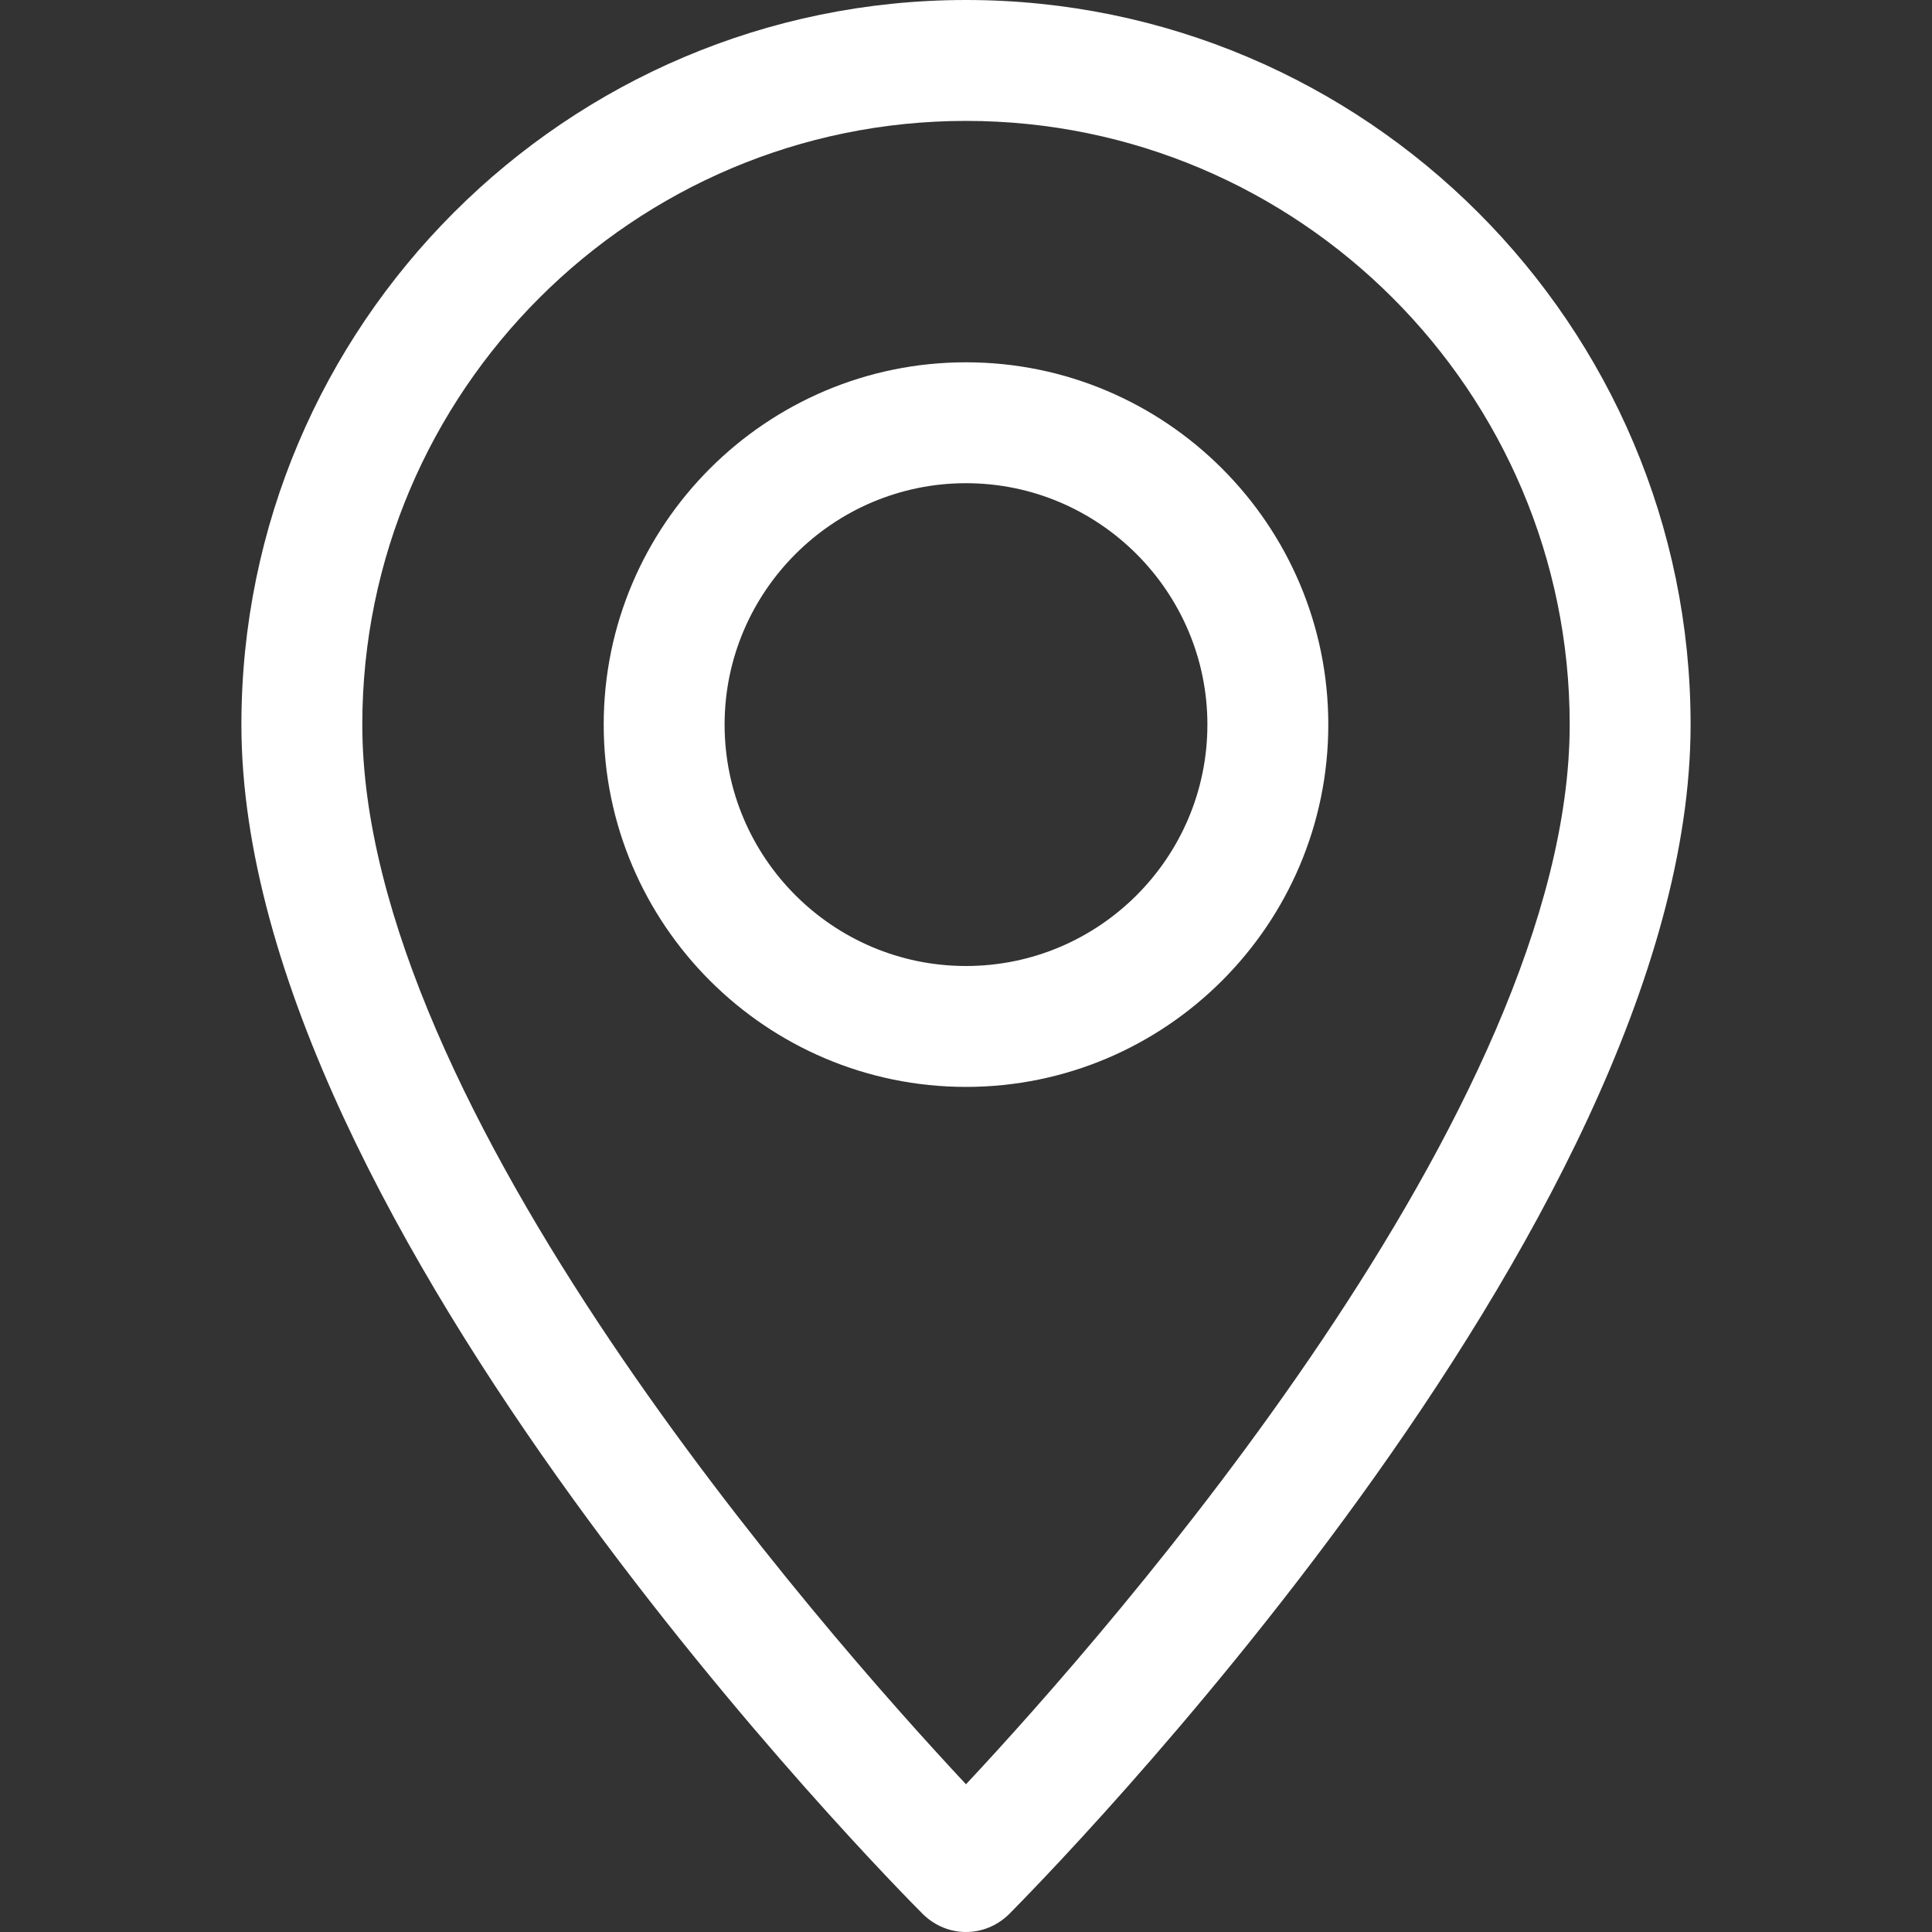
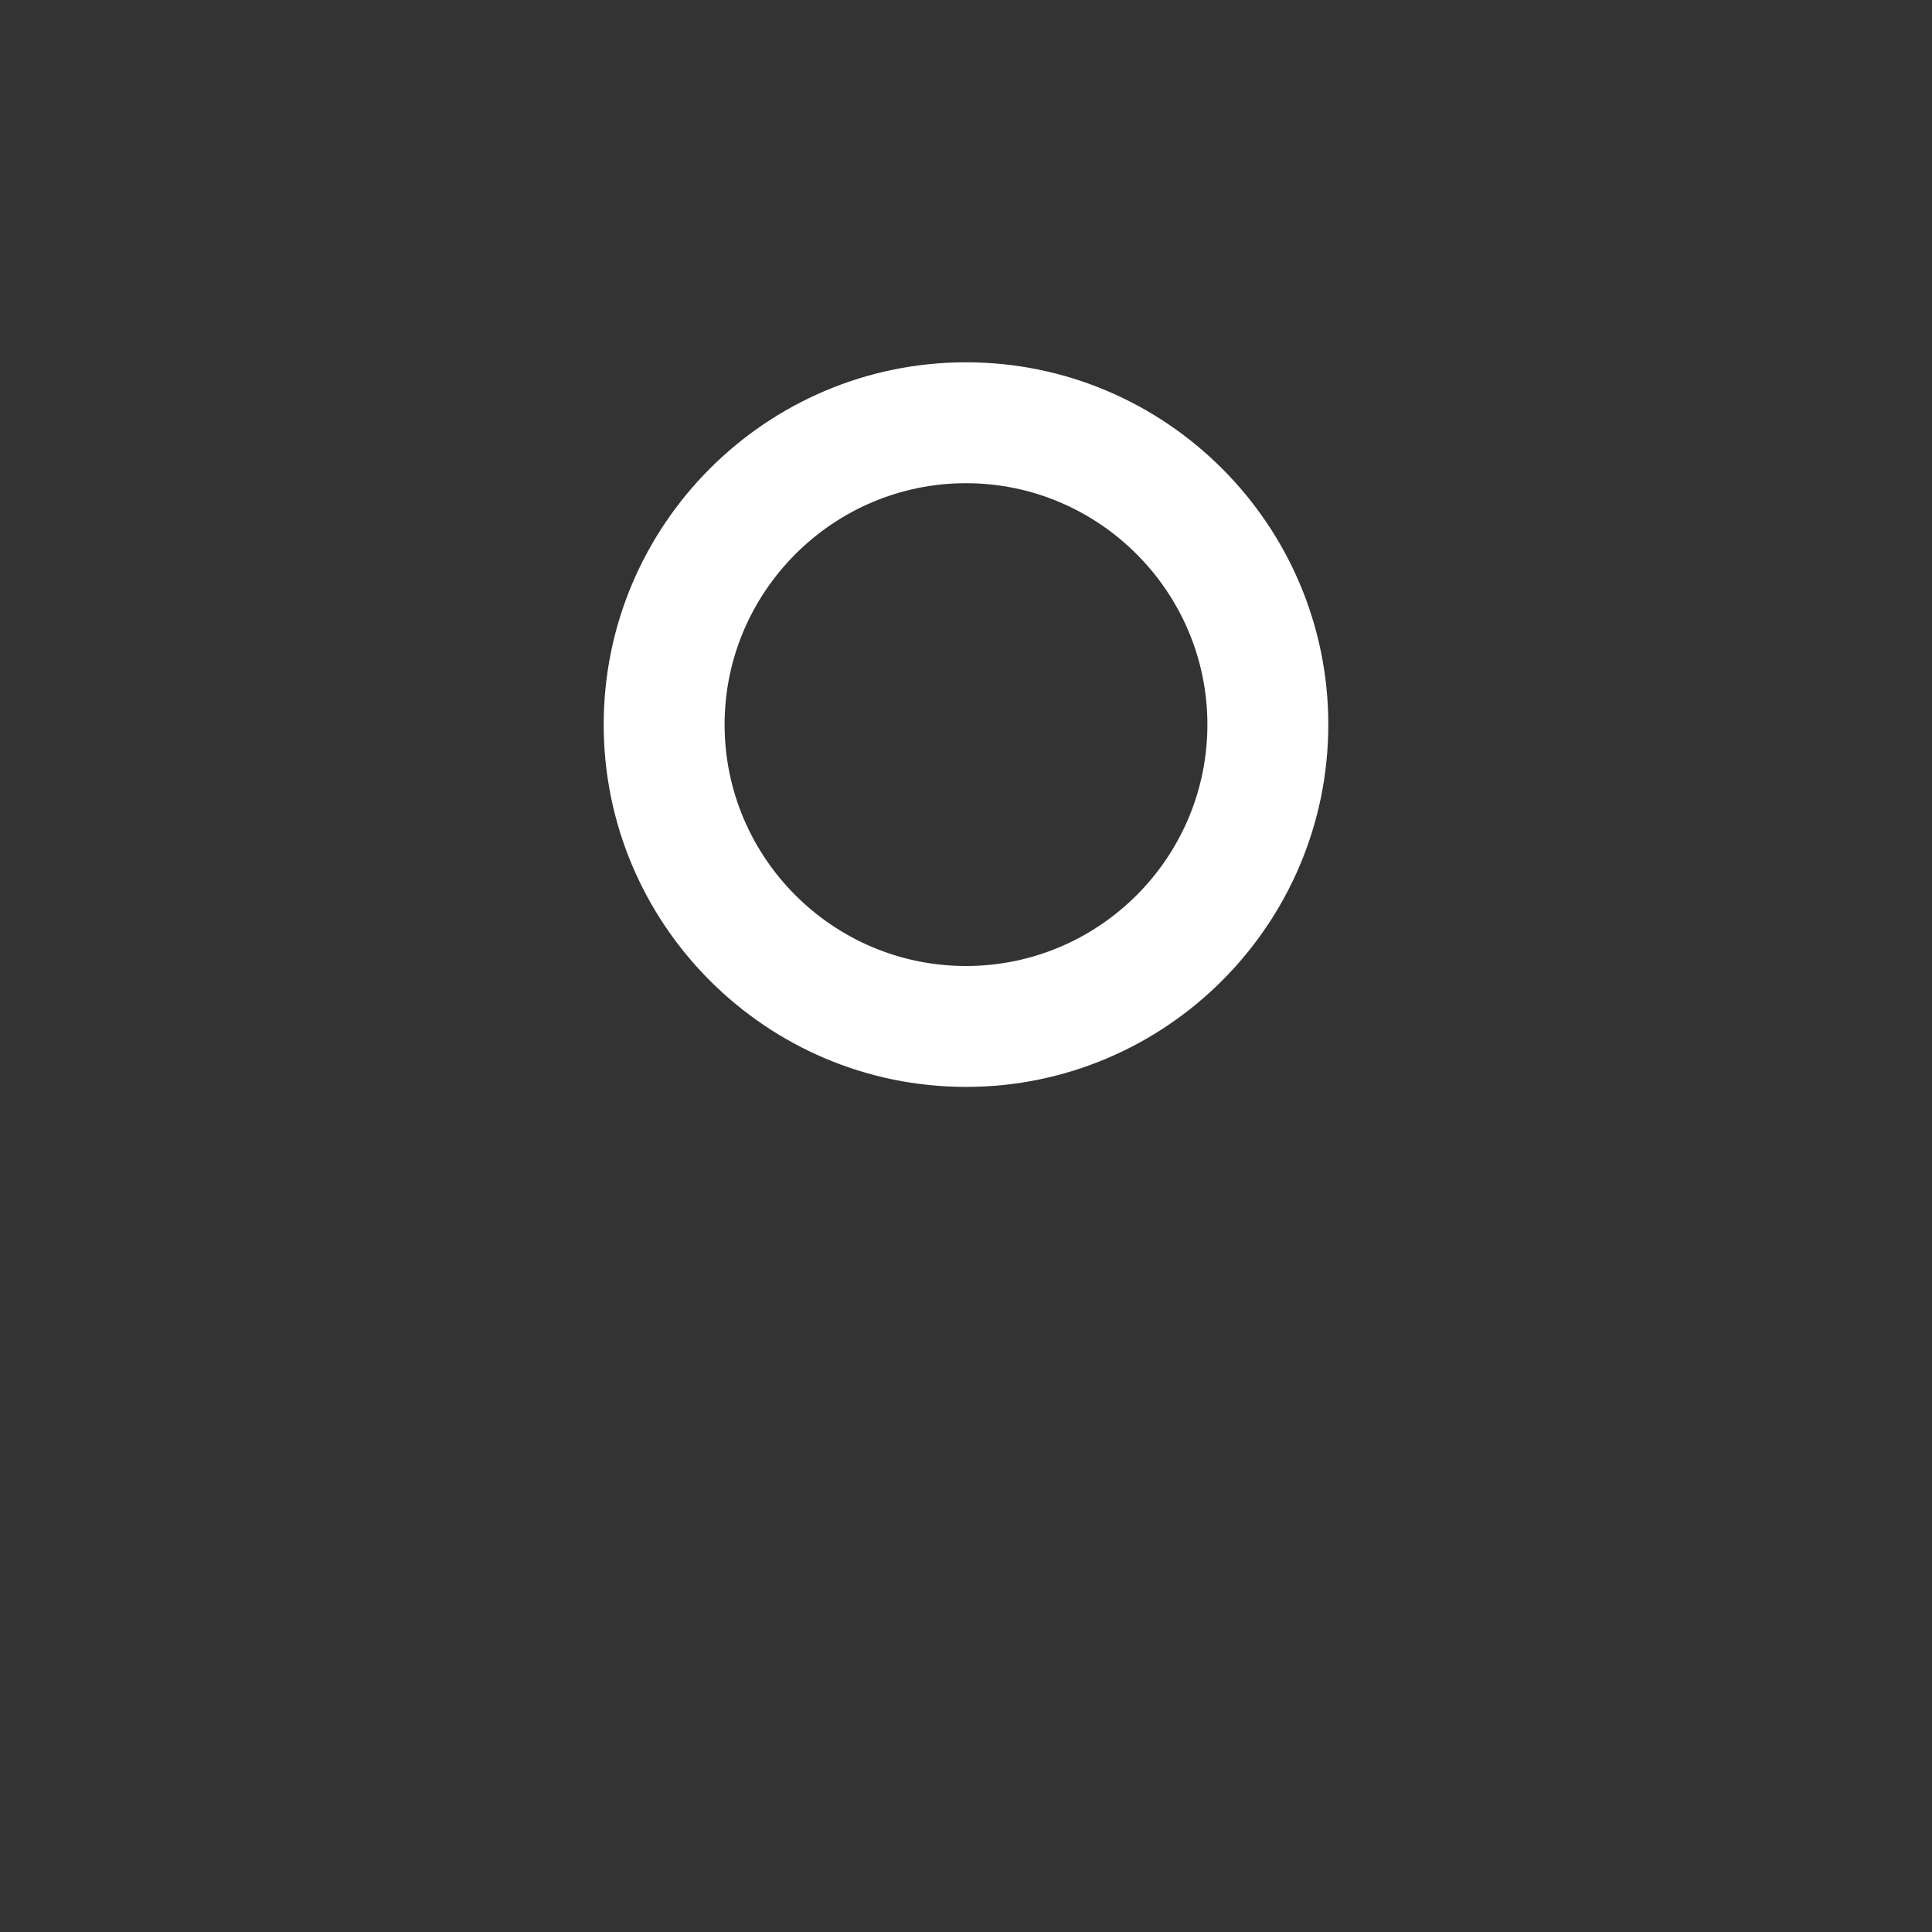
<svg xmlns="http://www.w3.org/2000/svg" version="1.1" id="Capa_1" x="0px" y="0px" viewBox="0 0 482.6 482.6" style="enable-background:new 0 0 482.6 482.6;" xml:space="preserve">
  <rect x="0" y="0" width="482.6" height="482.6" fill="#333333" stroke="none" />
  <style type="text/css">
	.st0{fill:#FFFFFF;}
</style>
  <g>
    <g>
      <g>
-         <path class="st0" d="M241.3,0c-99.8,0-181,81.2-181,181c0,125.4,163.4,290.3,170.3,297.2c3,2.9,6.8,4.4,10.7,4.4     s7.7-1.5,10.7-4.4c6.9-7,170.3-171.8,170.3-297.2C422.3,81.2,341.1,0,241.3,0z M241.3,445.7C205.3,407.2,90.5,276.8,90.5,181     c0-83.2,67.7-150.8,150.8-150.8S392.1,97.8,392.1,181C392.1,276.7,277.3,407.2,241.3,445.7z" />
-       </g>
+         </g>
    </g>
    <g>
      <g>
        <path class="st0" d="M241.3,90.5c-49.9,0-90.5,40.6-90.5,90.5s40.6,90.5,90.5,90.5s90.5-40.6,90.5-90.5S291.2,90.5,241.3,90.5z      M241.3,241.3c-33.3,0-60.3-27.1-60.3-60.3s27.1-60.3,60.3-60.3s60.3,27.1,60.3,60.3S274.6,241.3,241.3,241.3z" />
      </g>
    </g>
  </g>
</svg>